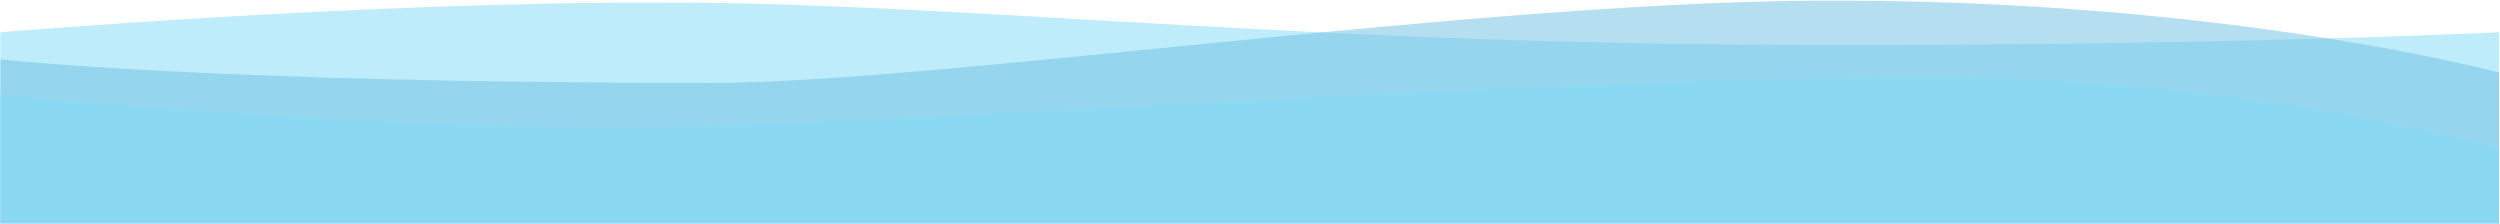
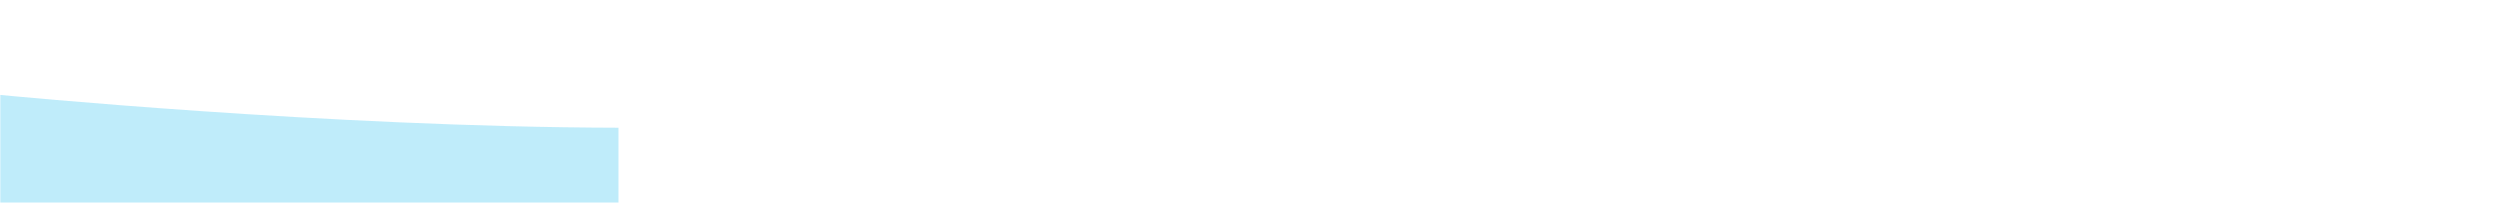
<svg xmlns="http://www.w3.org/2000/svg" width="1921" height="172" viewBox="0 0 1921 172">
  <g>
    <g clip-path="url(#clip-694315e3-72bd-4c0a-a409-8c96f362fe26)">
      <g opacity=".5">
-         <path fill="#80d9f6" d="M.25 24.818S282.184 1.237 504.762 2.096C706.21.72 974.888 31.162 1323.434 34.09c343.155 2.884 596.816-9.273 596.816-9.273v146.984H.25z" />
-       </g>
+         </g>
      <g opacity=".5">
-         <path fill="#6cc0e2" d="M.25 45.523s155.55 18.1 545 18.192c172.136.04 573.313-60.293 841.809-63.162 317.152-2.877 533.191 55.105 533.191 55.105v116.144H.25z" />
-       </g>
+         </g>
      <g opacity=".5">
-         <path fill="#80d9f6" d="M.25 72.95s252.422 24.734 475 25.19c201.45-.73 702.625-39.095 1016.941-38.527 248.575 2.022 428.059 54.684 428.059 54.684v57.505H.25z" />
+         <path fill="#80d9f6" d="M.25 72.95s252.422 24.734 475 25.19v57.505H.25z" />
      </g>
    </g>
  </g>
</svg>